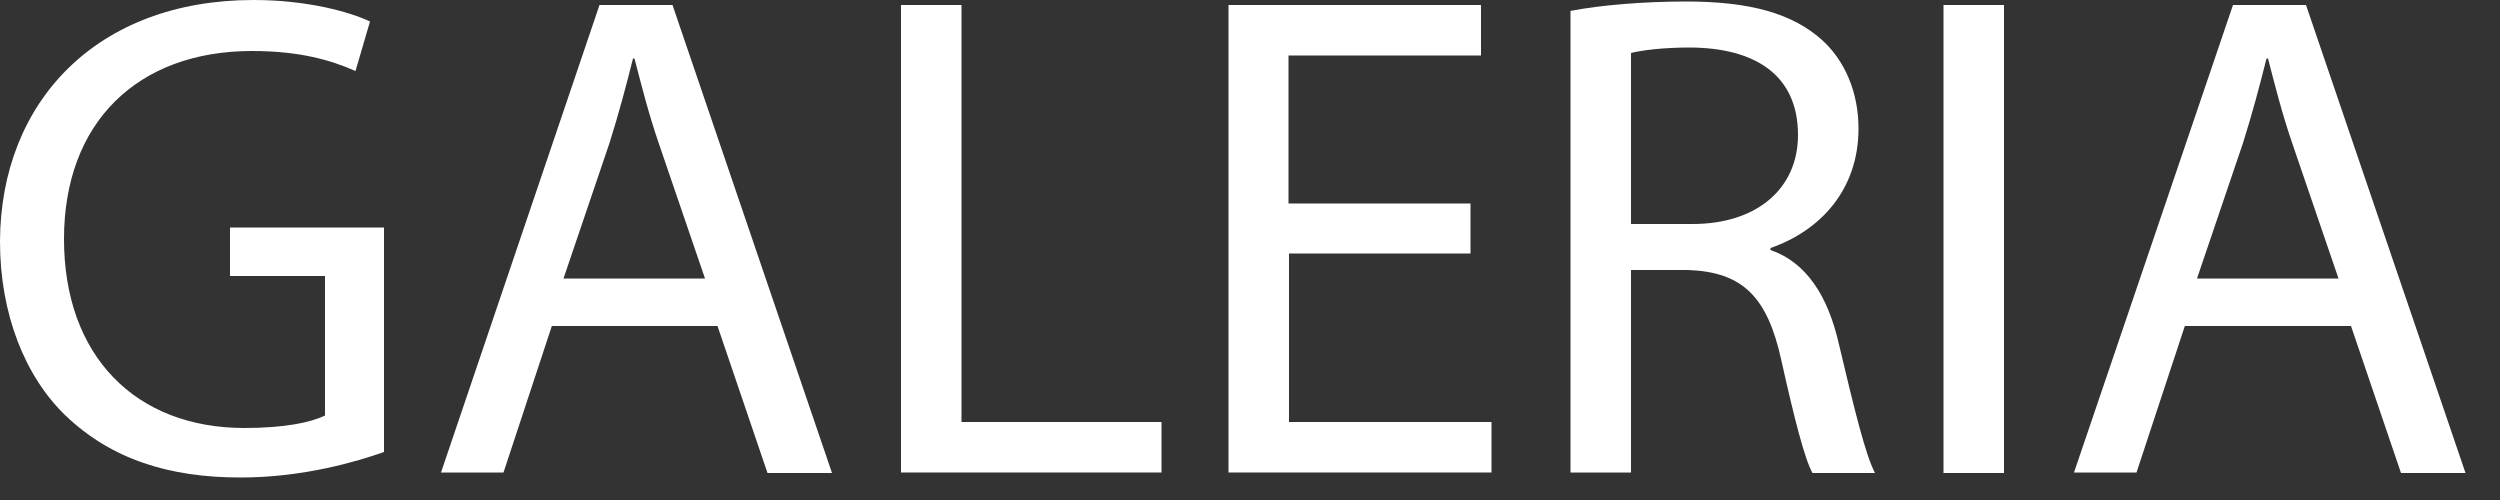
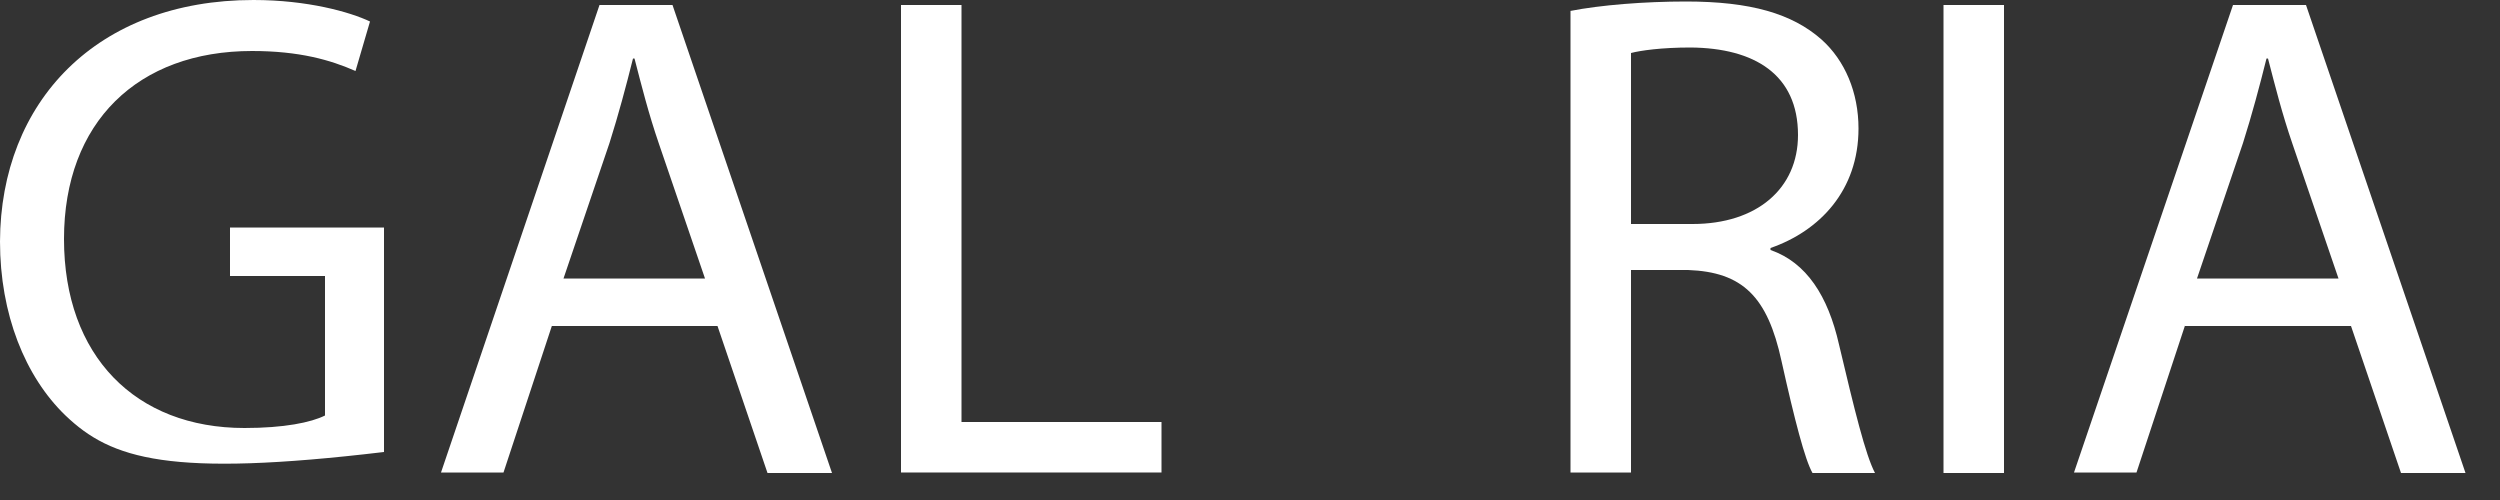
<svg xmlns="http://www.w3.org/2000/svg" width="50" height="10" viewBox="0 0 50 10" fill="none">
  <rect x="0" y="0" width="50" height="10" fill="#333333" stroke="none" />
-   <path d="M7.68 9.04C7.14 9.23 6.07 9.55 4.81 9.55C3.39 9.55 2.23 9.19 1.31 8.31C0.5 7.53 0 6.28 0 4.83C0.01 2.04 1.93 0 5.07 0C6.15 0 7 0.24 7.4 0.43L7.11 1.42C6.61 1.2 5.99 1.02 5.04 1.02C2.76 1.02 1.28 2.44 1.28 4.78C1.28 7.12 2.71 8.56 4.89 8.56C5.68 8.56 6.22 8.45 6.5 8.31V5.52H4.6V4.55H7.68V9.05V9.04Z" fill="white" />
+   <path d="M7.68 9.04C3.39 9.55 2.23 9.19 1.31 8.31C0.5 7.53 0 6.28 0 4.83C0.01 2.04 1.93 0 5.07 0C6.15 0 7 0.24 7.4 0.43L7.11 1.42C6.61 1.2 5.99 1.02 5.04 1.02C2.76 1.02 1.28 2.44 1.28 4.78C1.28 7.12 2.71 8.56 4.89 8.56C5.68 8.56 6.22 8.45 6.5 8.31V5.52H4.6V4.55H7.68V9.05V9.04Z" fill="white" />
  <path d="M11.04 6.51L10.07 9.45H8.82L11.99 0.1H13.45L16.64 9.46H15.35L14.35 6.52H11.03L11.04 6.51ZM14.1 5.57L13.18 2.88C12.97 2.27 12.83 1.71 12.69 1.17H12.66C12.52 1.73 12.37 2.29 12.19 2.86L11.27 5.57H14.1Z" fill="white" />
  <path d="M18.02 0.1H19.23V8.44H23.23V9.45H18.02V0.1Z" fill="white" />
-   <path d="M29.42 5.07H25.78V8.44H29.83V9.45H24.57V0.1H29.62V1.11H25.77V4.07H29.41V5.07H29.42Z" fill="white" />
  <path d="M31.4 0.22C32.01 0.1 32.89 0.03 33.72 0.03C35.01 0.03 35.84 0.27 36.43 0.79C36.9 1.21 37.17 1.85 37.17 2.57C37.17 3.81 36.39 4.62 35.41 4.96V5C36.13 5.25 36.56 5.92 36.78 6.89C37.09 8.2 37.31 9.1 37.5 9.46H36.25C36.1 9.2 35.89 8.39 35.63 7.22C35.35 5.93 34.85 5.44 33.76 5.4H32.62V9.45H31.41V0.22H31.4ZM32.61 4.48H33.85C35.14 4.48 35.96 3.77 35.96 2.7C35.96 1.49 35.09 0.96 33.81 0.95C33.23 0.95 32.81 1.01 32.62 1.06V4.48H32.61Z" fill="white" />
  <path d="M40.08 0.1V9.46H38.87V0.1H40.08Z" fill="white" />
  <path d="M43.7 6.51L42.73 9.45H41.48L44.66 0.1H46.12L49.31 9.46H48.02L47.02 6.52H43.7V6.51ZM46.77 5.57L45.85 2.88C45.64 2.27 45.5 1.71 45.36 1.17H45.33C45.19 1.73 45.04 2.29 44.86 2.86L43.94 5.57H46.77Z" fill="white" />
</svg>